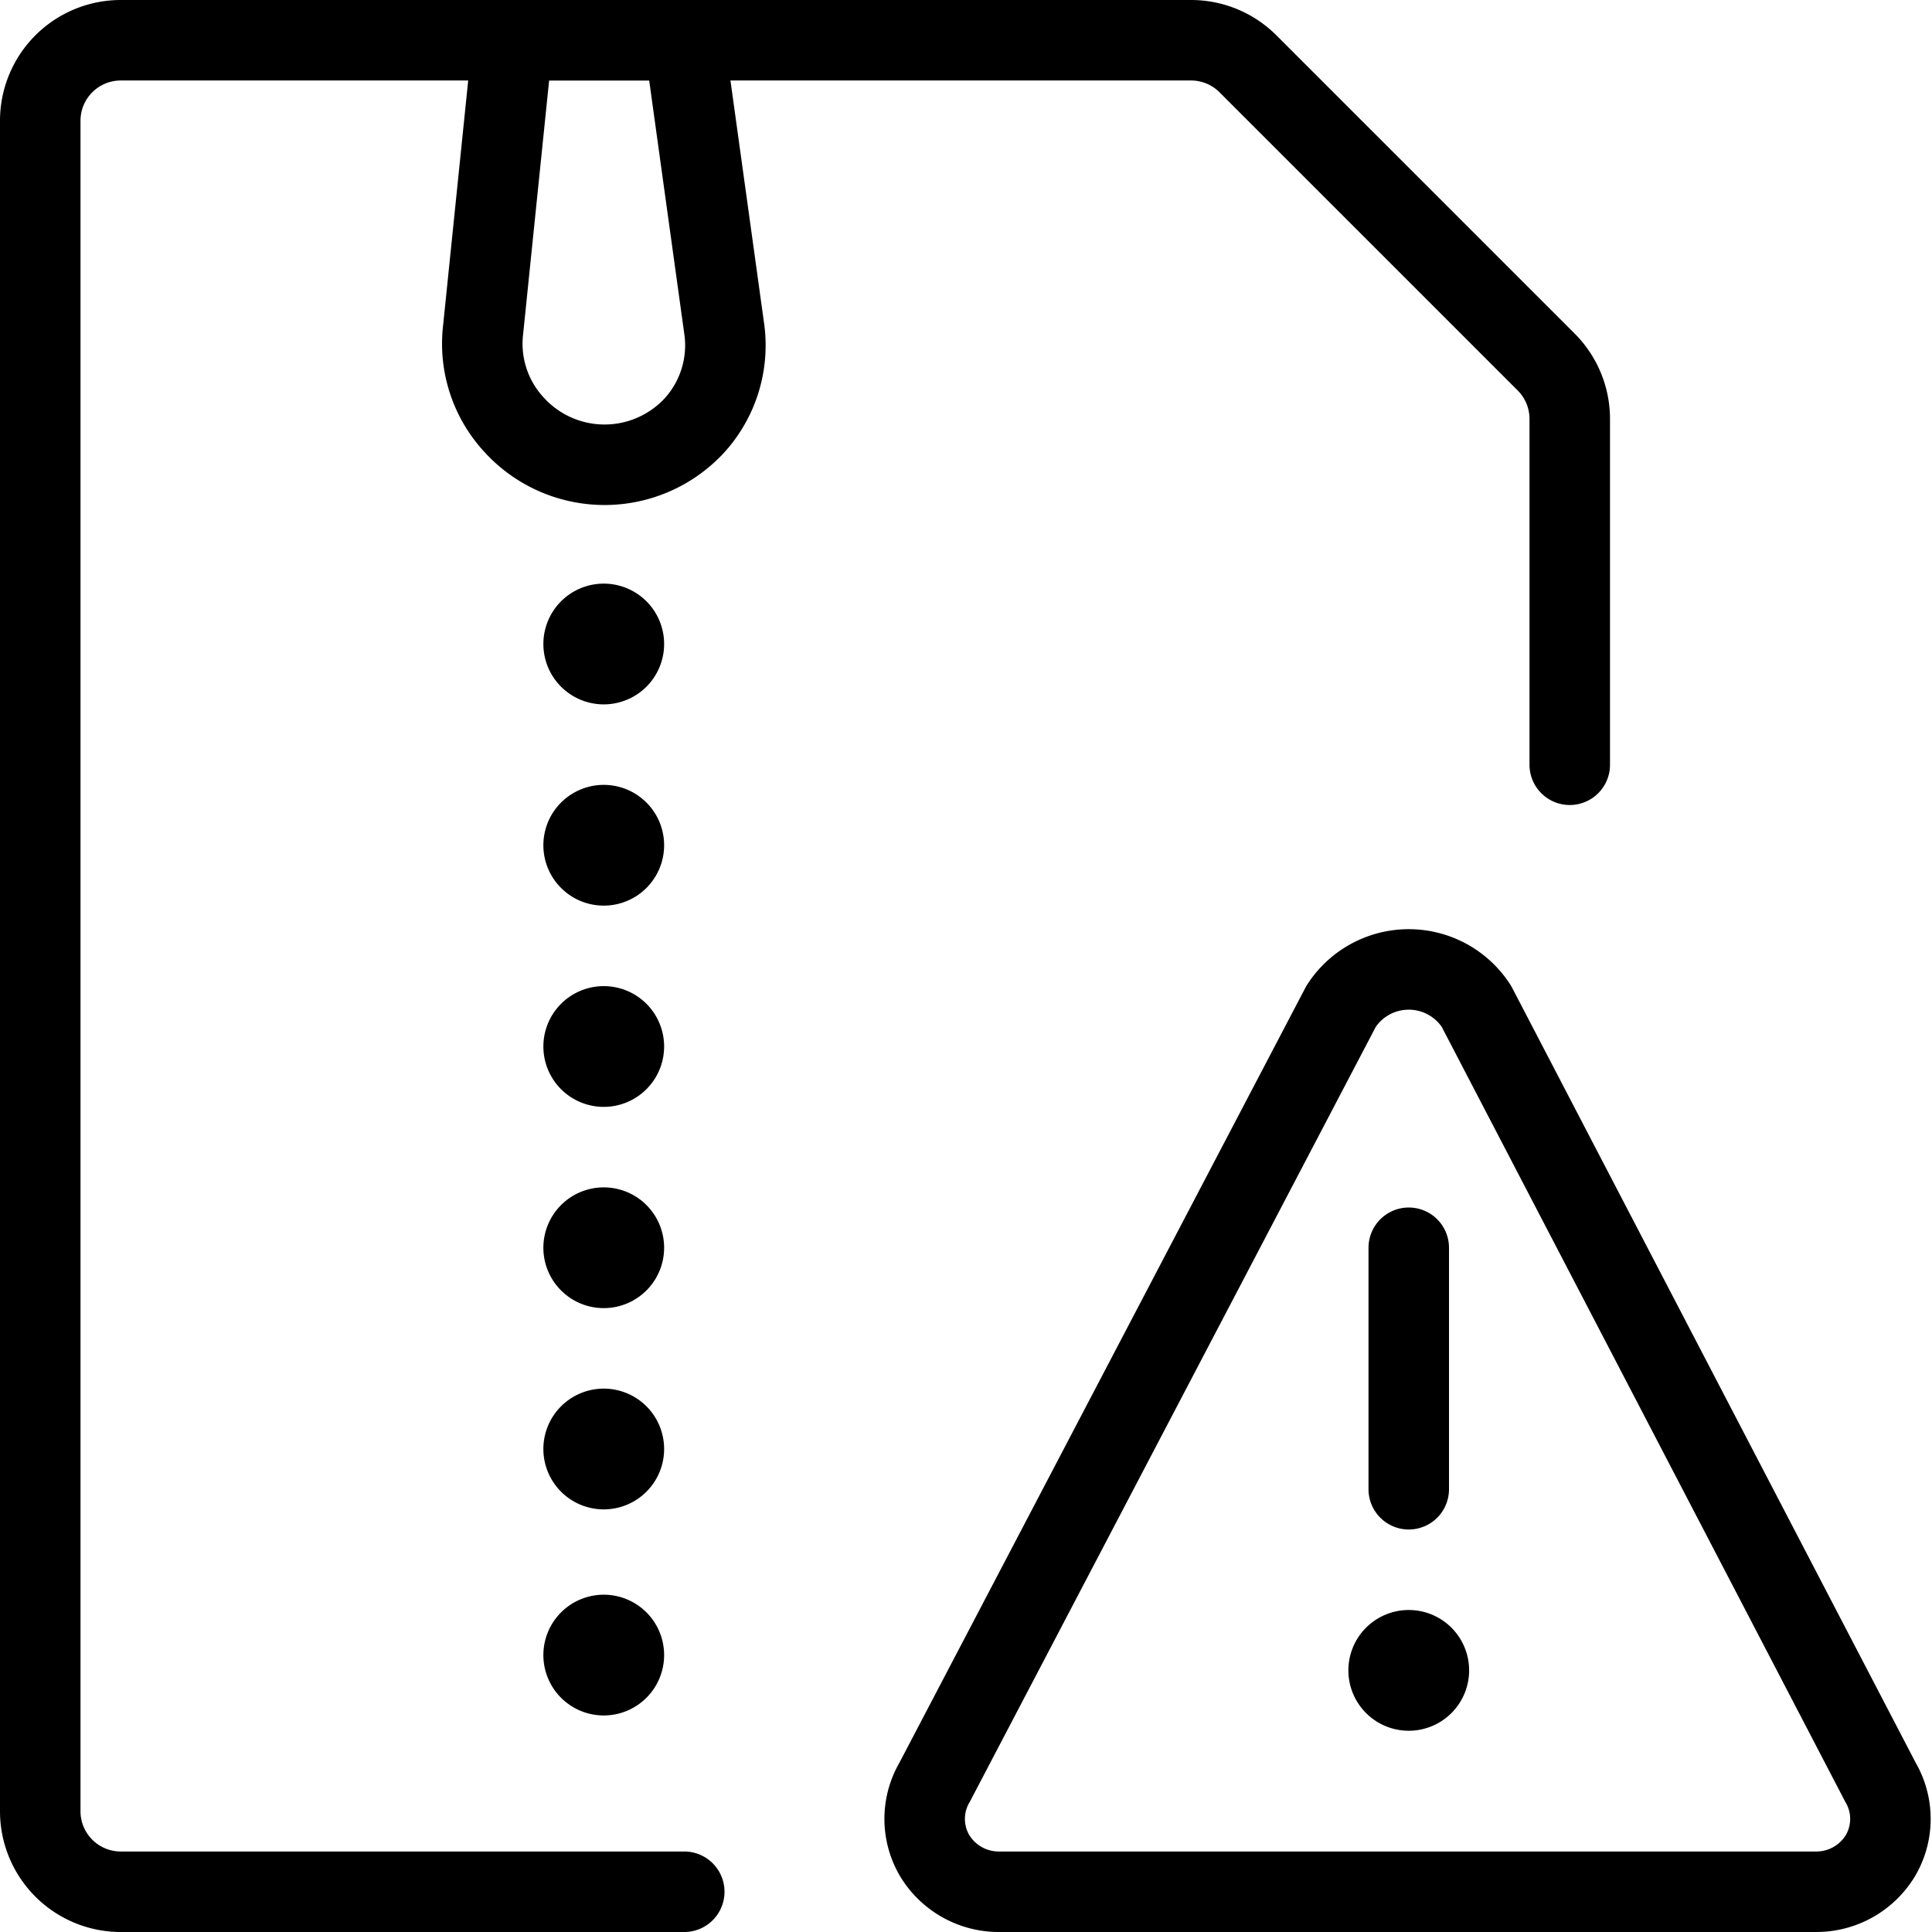
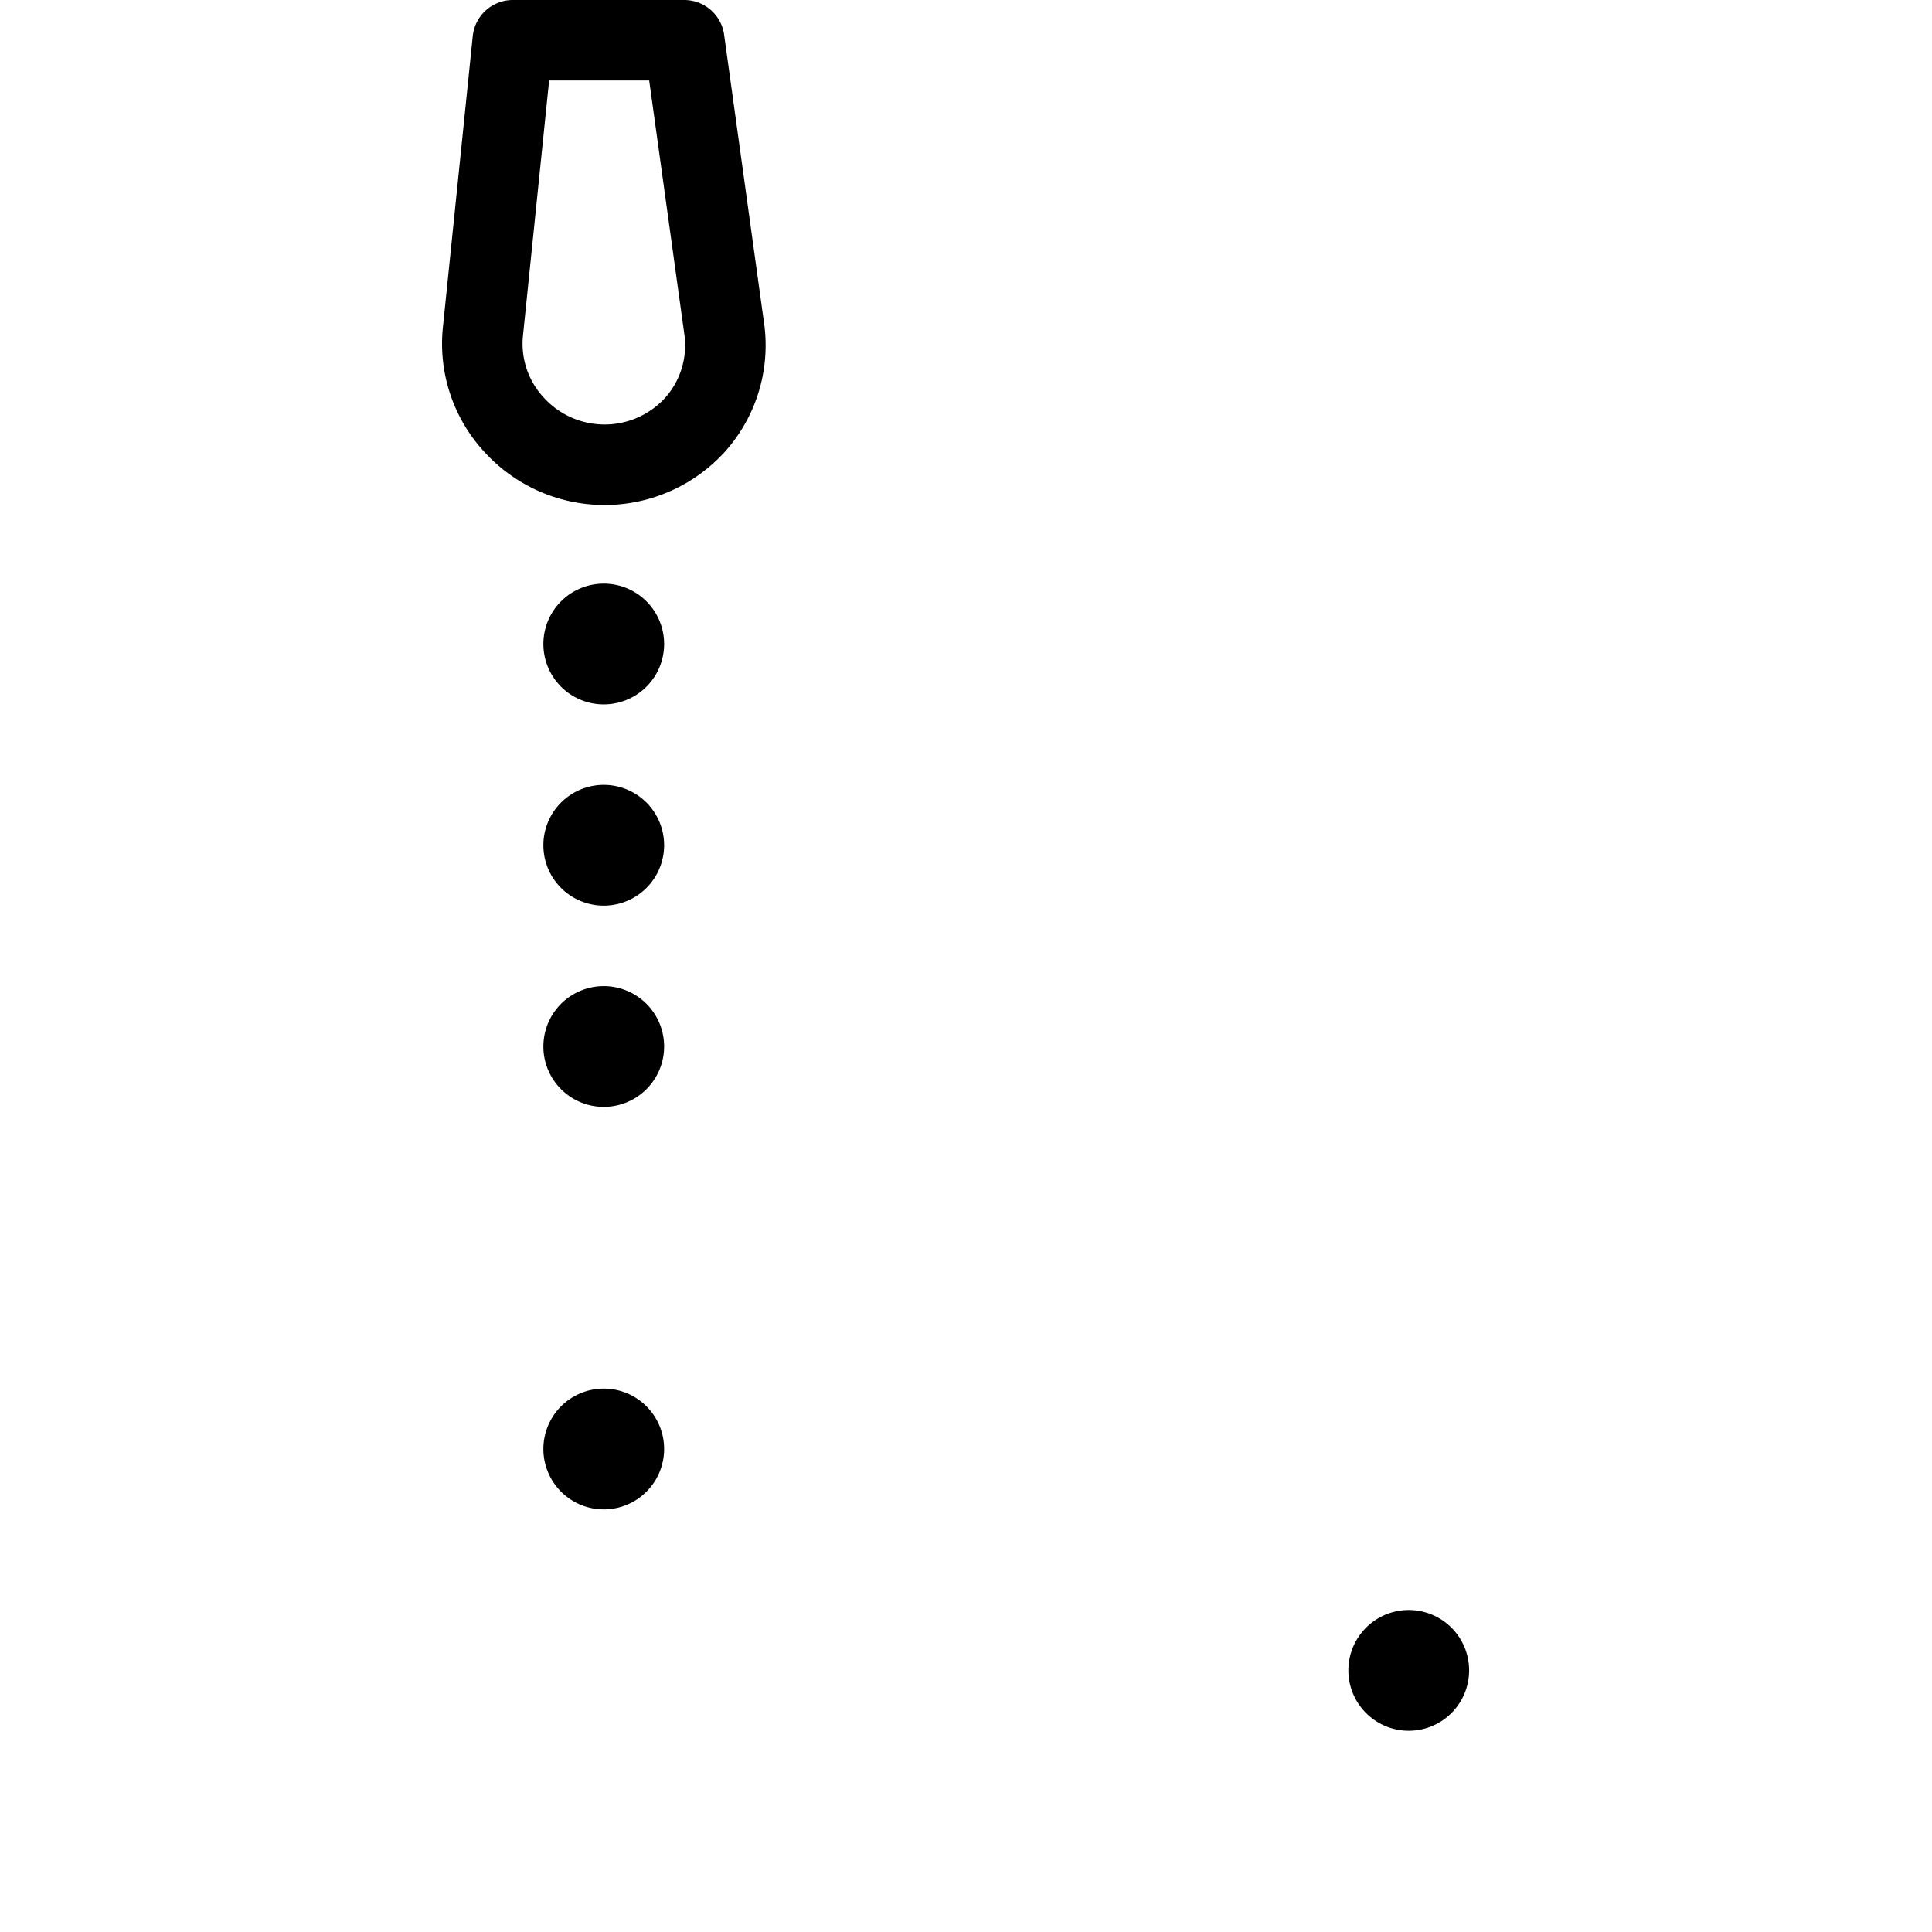
<svg xmlns="http://www.w3.org/2000/svg" viewBox="0 0 24 24">
  <g transform="matrix(1,0,0,1,0,0)">
    <g>
-       <path d="M8.5,23.5h-7a1,1,0,0,1-1-1V1.5a1,1,0,0,1,1-1H14.79a1,1,0,0,1,.71.29L19.21,4.5a1,1,0,0,1,.29.71V9.5" style="fill: none;stroke: #000000;stroke-linecap: round;stroke-linejoin: round" />
      <g>
        <path d="M7.25,8a.25.25,0,0,1,.25-.25.25.25,0,0,1,0,.5A.25.25,0,0,1,7.25,8" style="fill: none;stroke: #000000;stroke-linecap: round;stroke-linejoin: round" />
        <path d="M7.25,10.5a.25.25,0,0,1,.25-.25.25.25,0,0,1,0,.5.25.25,0,0,1-.25-.25" style="fill: none;stroke: #000000;stroke-linecap: round;stroke-linejoin: round" />
        <path d="M7.25,13a.25.25,0,0,1,.25-.25.25.25,0,0,1,0,.5A.25.25,0,0,1,7.25,13" style="fill: none;stroke: #000000;stroke-linecap: round;stroke-linejoin: round" />
-         <path d="M7.25,15.5a.25.25,0,0,1,.25-.25.25.25,0,0,1,0,.5.25.25,0,0,1-.25-.25" style="fill: none;stroke: #000000;stroke-linecap: round;stroke-linejoin: round" />
        <path d="M7.25,18a.25.25,0,0,1,.25-.25.25.25,0,0,1,0,.5A.25.25,0,0,1,7.25,18" style="fill: none;stroke: #000000;stroke-linecap: round;stroke-linejoin: round" />
-         <path d="M7.25,20.56a.25.25,0,0,1,.25-.25.25.25,0,0,1,0,.5.25.25,0,0,1-.25-.25" style="fill: none;stroke: #000000;stroke-linecap: round;stroke-linejoin: round" />
      </g>
      <path d="M9,4.11a1.48,1.48,0,0,1-.36,1.16,1.52,1.52,0,0,1-2.26,0A1.48,1.48,0,0,1,6,4.11L6.37.5H8.5Z" style="fill: none;stroke: #000000;stroke-linecap: round;stroke-linejoin: round" />
      <g>
        <path d="M17.5,20.5a.25.25,0,1,1-.25.25.25.25,0,0,1,.25-.25" style="fill: none;stroke: #000000;stroke-linecap: round;stroke-linejoin: round" />
-         <line x1="17.5" y1="18.5" x2="17.5" y2="15.5" style="fill: none;stroke: #000000;stroke-linecap: round;stroke-linejoin: round" />
-         <path d="M18.34,12.5a1,1,0,0,0-1.68,0l-5.05,9.64a.9.9,0,0,0,0,.91.93.93,0,0,0,.8.45H22.56a.93.93,0,0,0,.8-.45.9.9,0,0,0,0-.91Z" style="fill: none;stroke: #000000;stroke-linecap: round;stroke-linejoin: round" />
      </g>
    </g>
  </g>
</svg>